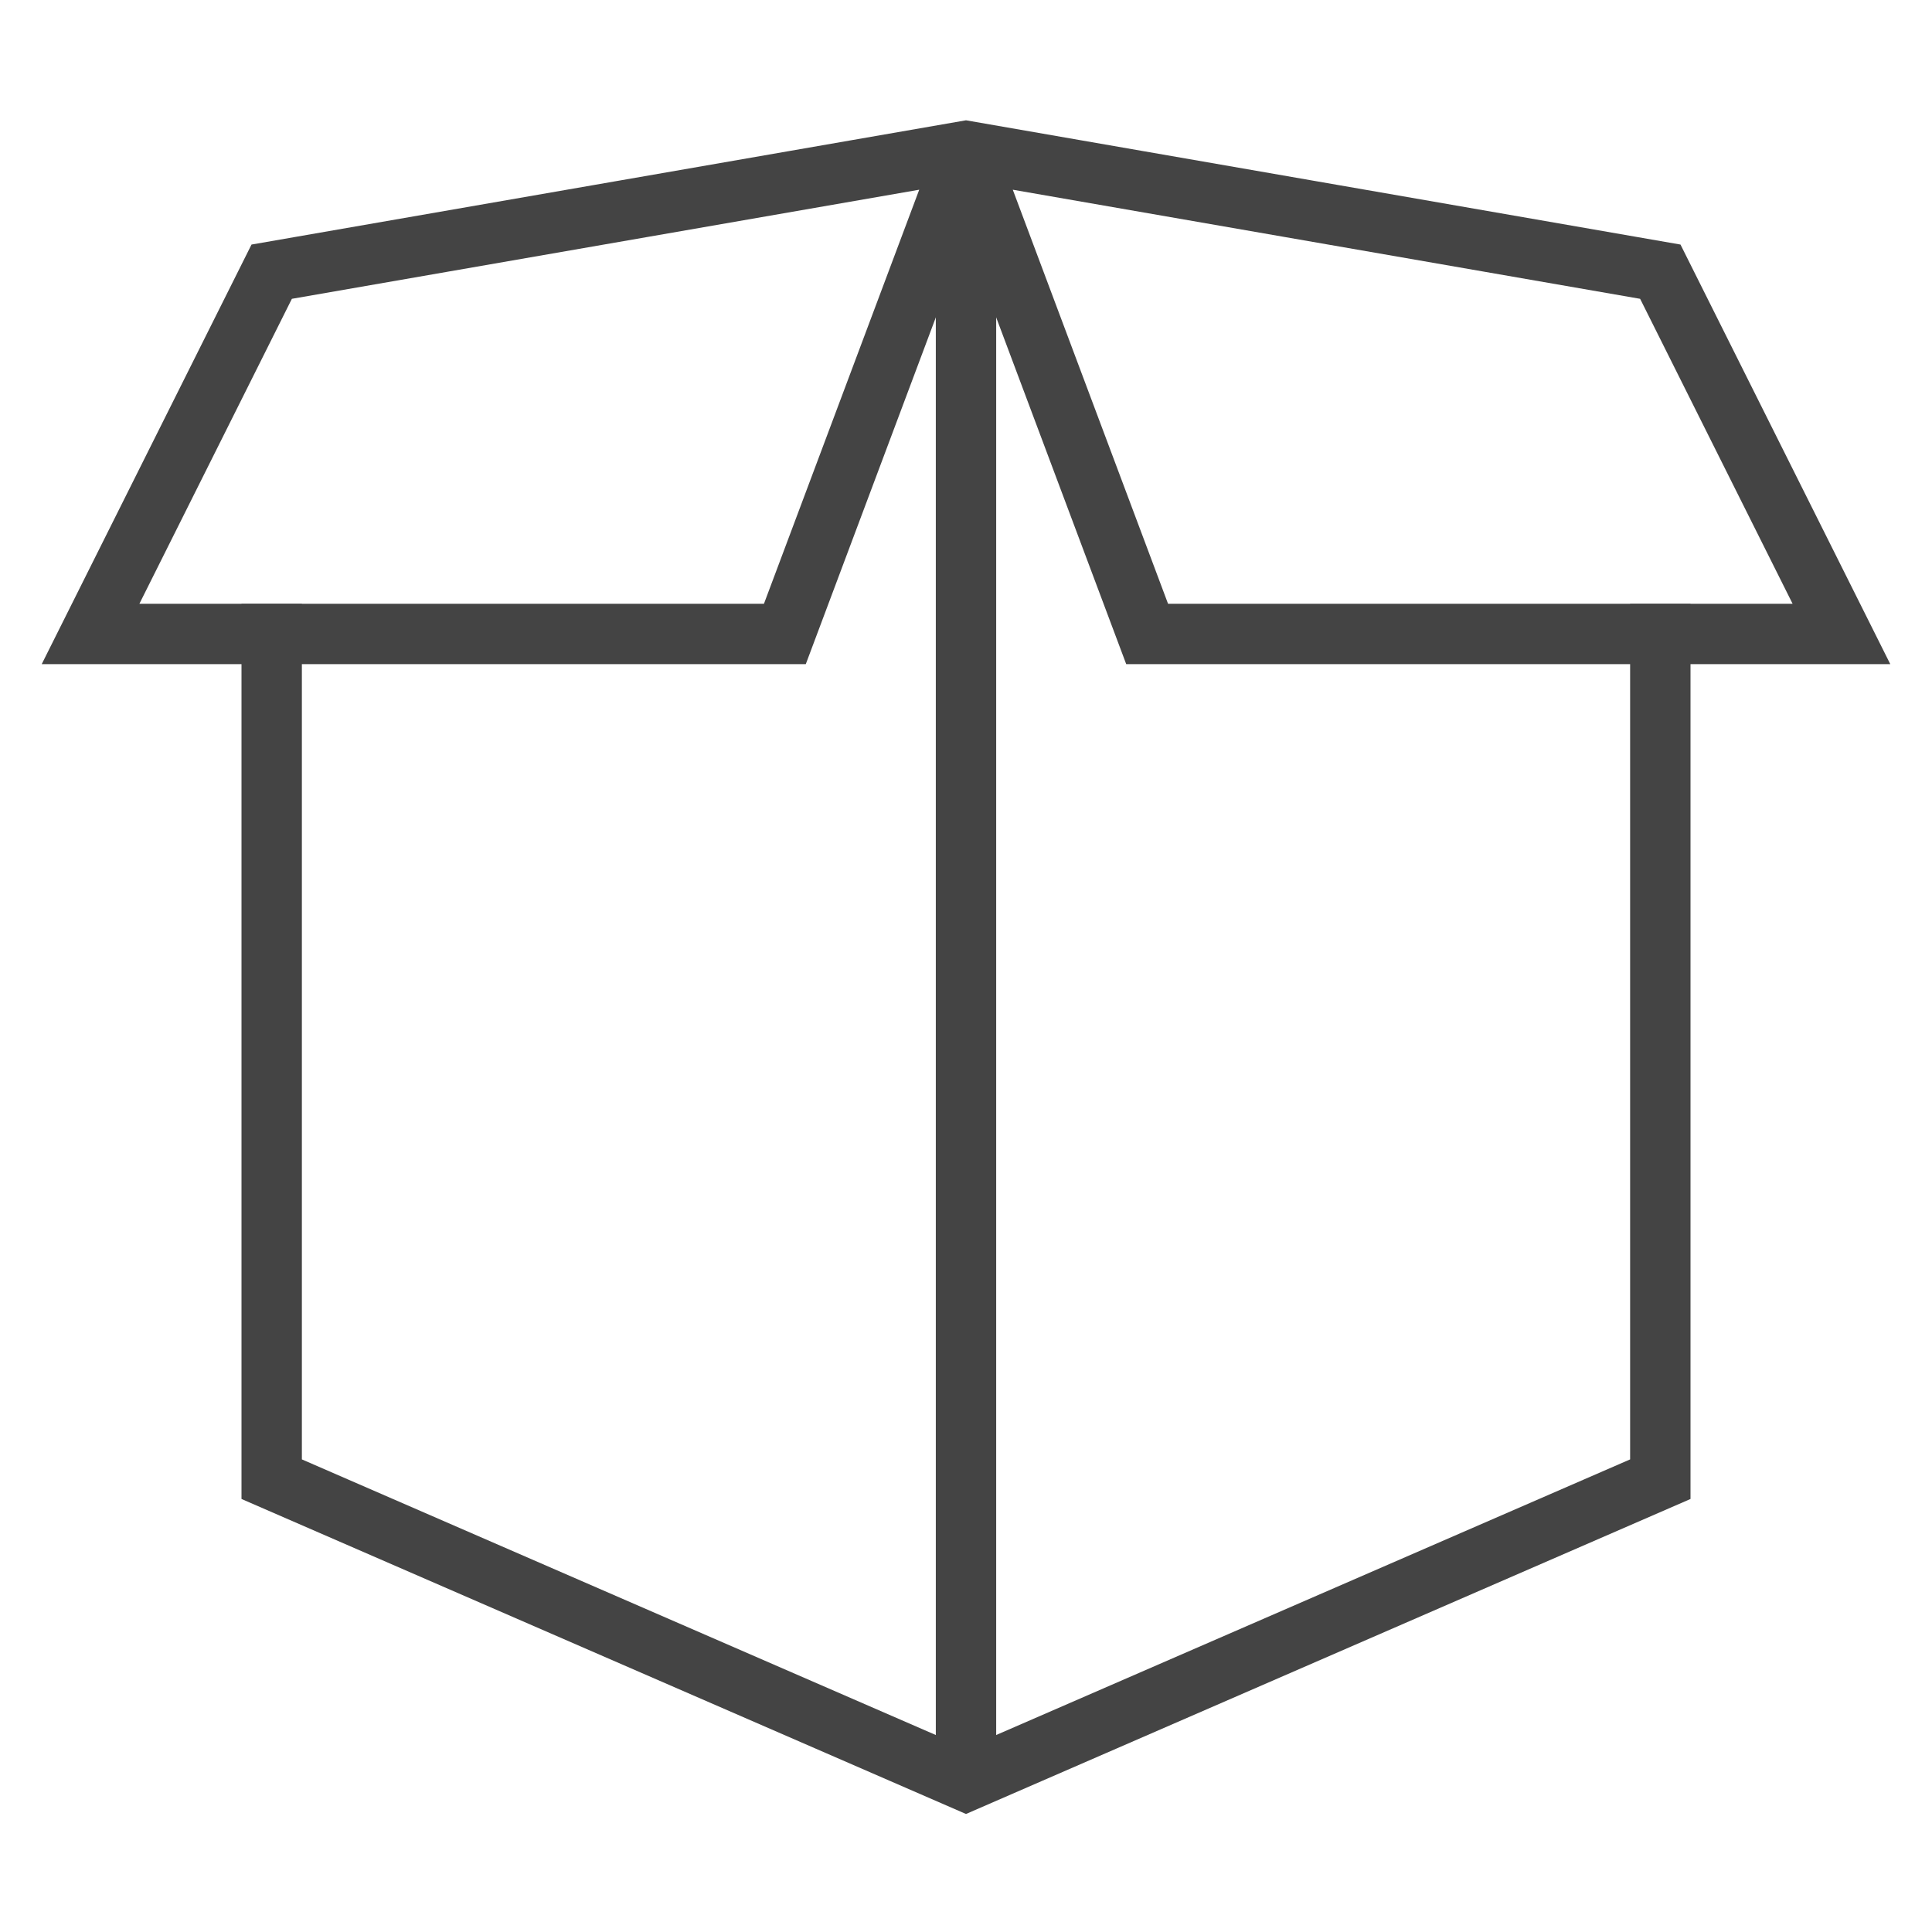
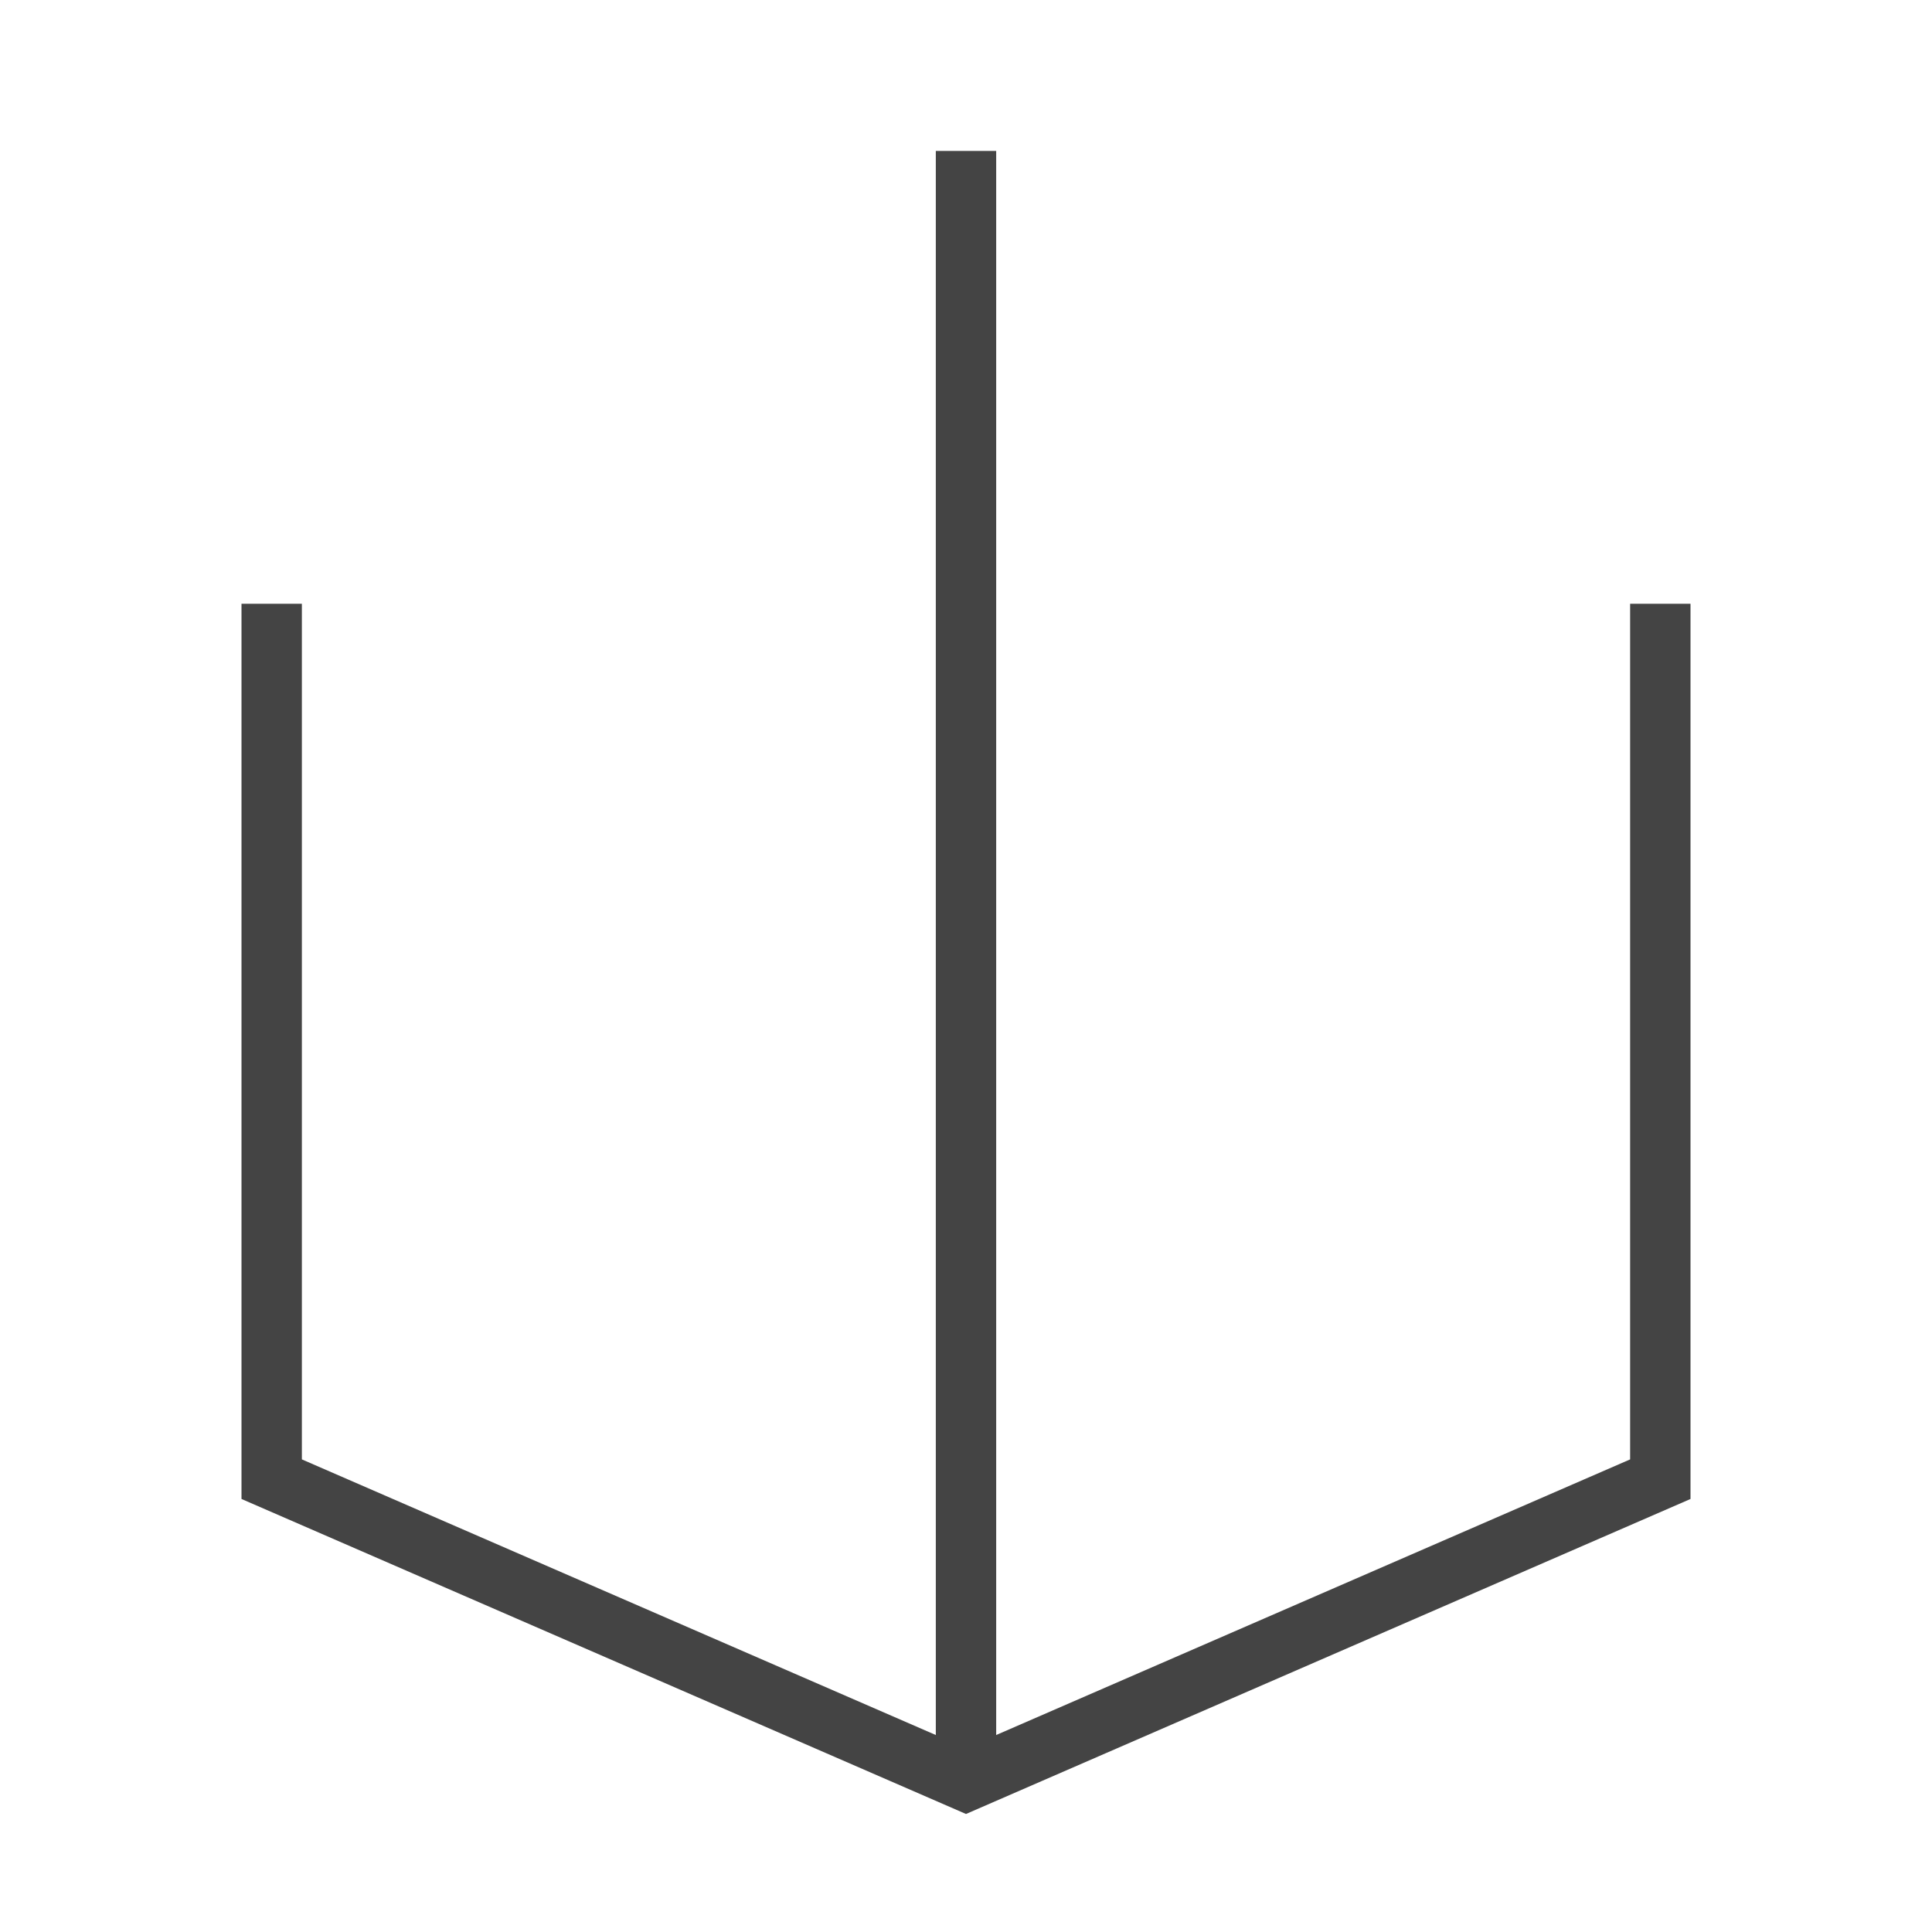
<svg xmlns="http://www.w3.org/2000/svg" x="0px" y="0px" width="64px" height="64px" viewBox="0 0 64 64">
  <g stroke-width="2" transform="translate(0, 0)">
    <line data-cap="butt" data-color="color-2" fill="none" stroke="#444444" stroke-width="2" stroke-miterlimit="10" x1="32" y1="5" x2="32" y2="59" stroke-linejoin="miter" stroke-linecap="butt" />
    <polyline fill="none" stroke="#444444" stroke-width="2" stroke-linecap="square" stroke-miterlimit="10" points="55,21 55,49   32,59 9,49 9,21 " stroke-linejoin="miter" />
-     <polyline data-cap="butt" fill="none" stroke="#444444" stroke-width="2" stroke-miterlimit="10" points="32,5 38,21 61,21 55,9 32,5   9,9 3,21 26,21 32,5 " stroke-linejoin="miter" stroke-linecap="butt" />
  </g>
</svg>